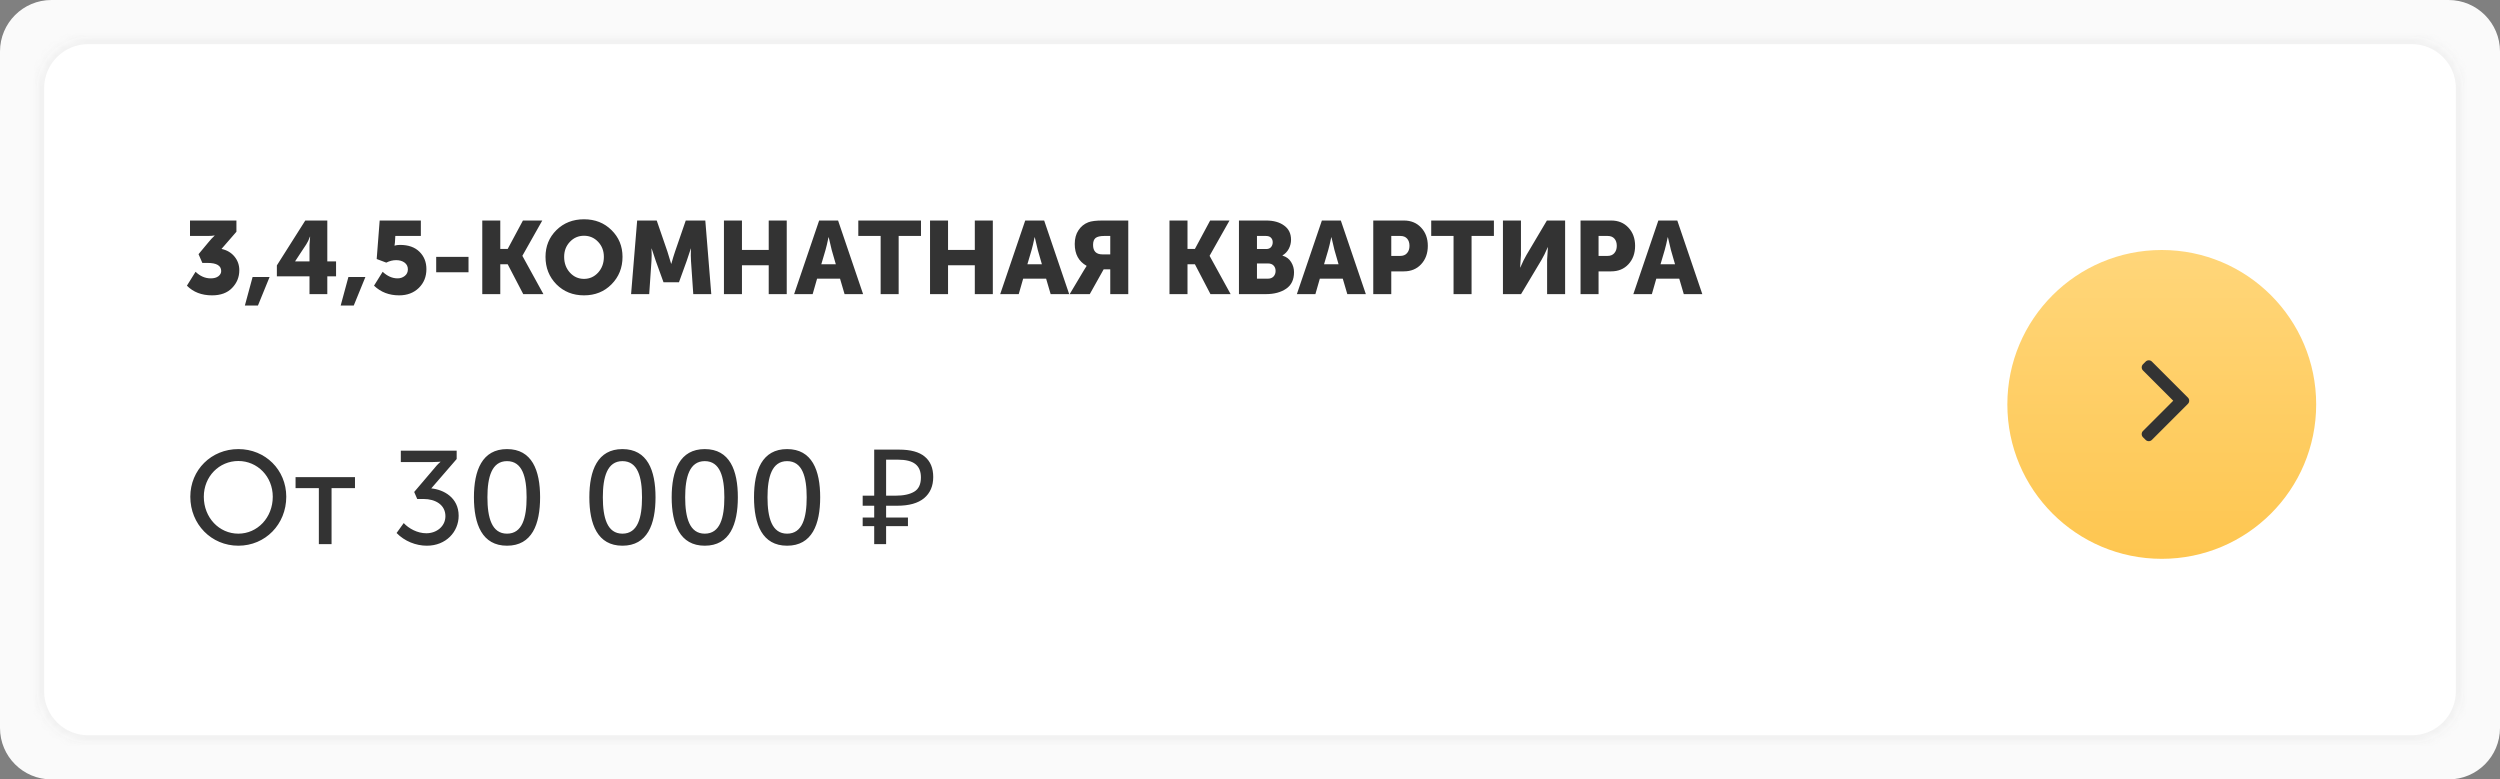
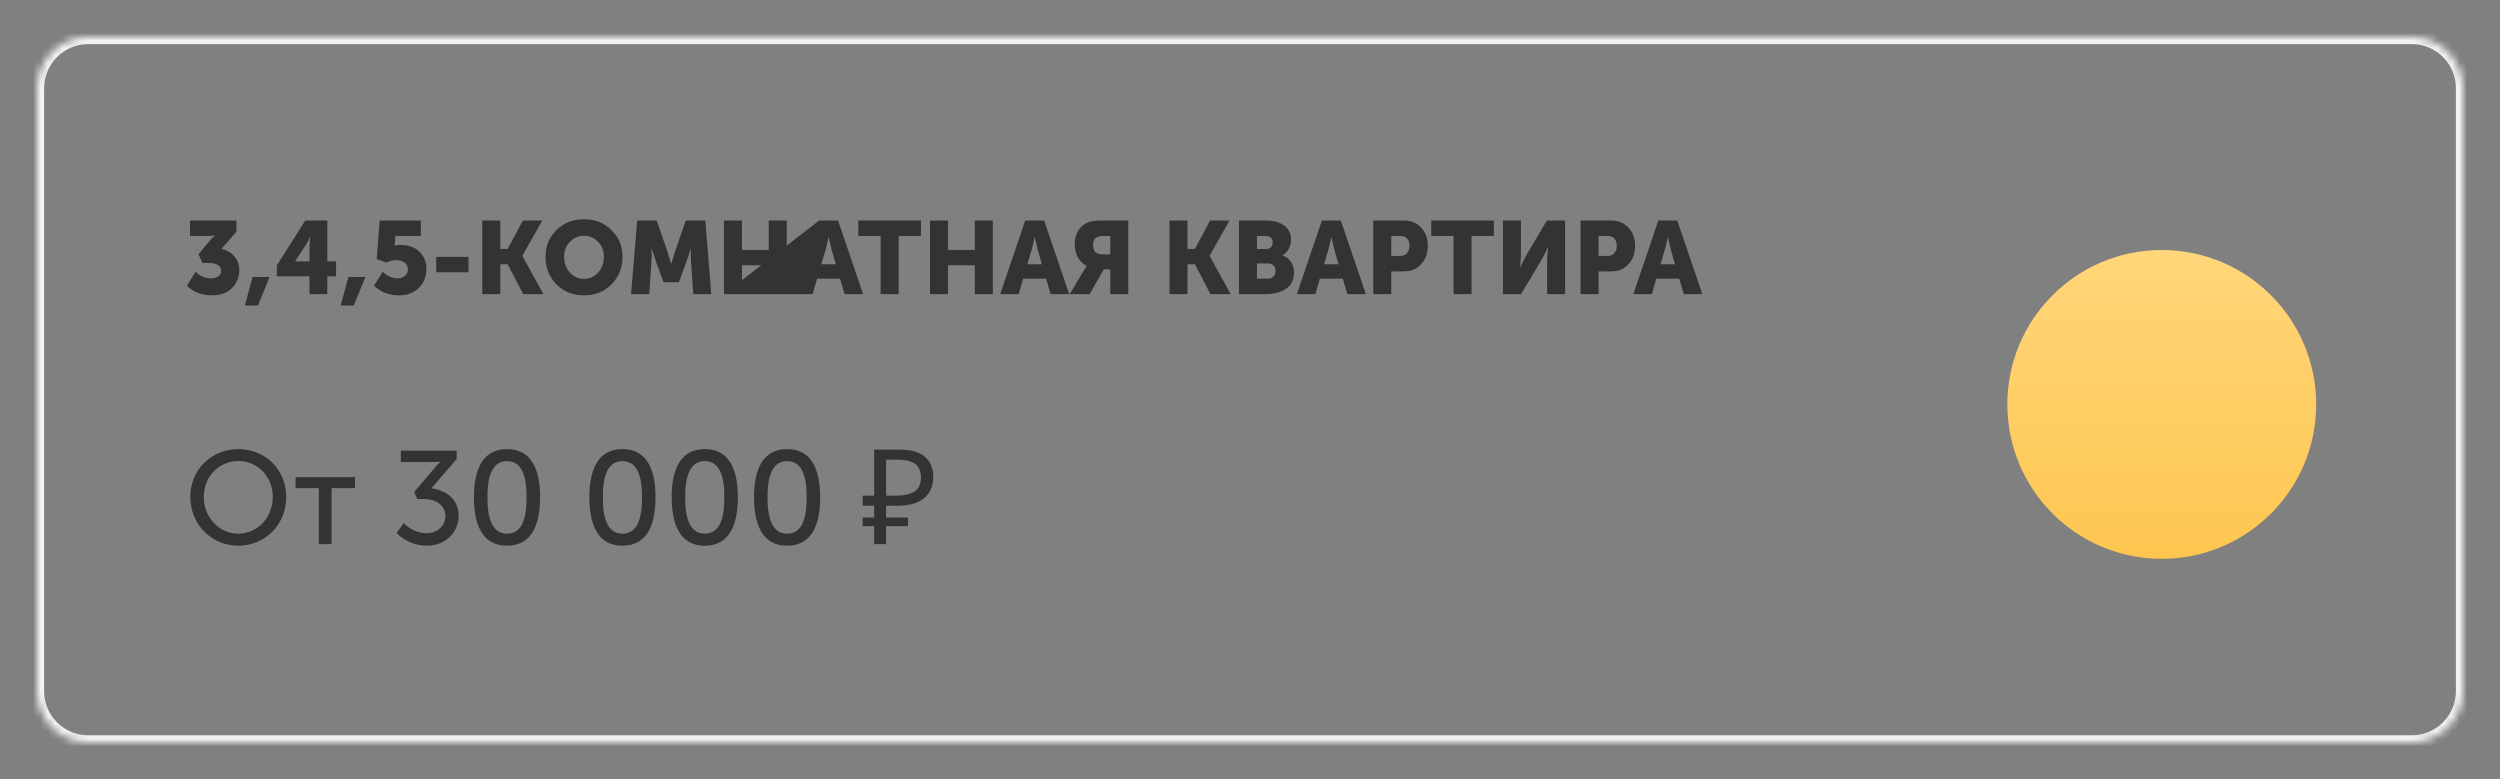
<svg xmlns="http://www.w3.org/2000/svg" width="340" height="106" viewBox="0 0 340 106" fill="none">
  <rect x="0" y="0" width="340" height="106" fill="#808080" stroke="none" />
-   <path d="M0 7C0 3.134 3.134 0 7 0H333C336.866 0 340 3.134 340 7V99C340 102.866 336.866 106 333 106H7C3.134 106 0 102.866 0 99V7Z" fill="#FAFAFA" />
  <mask id="path-2-inside-1" fill="white">
    <path d="M5 12C5 8.134 8.134 5 12 5H328C331.866 5 335 8.134 335 12V94C335 97.866 331.866 101 328 101H12C8.134 101 5 97.866 5 94V12Z" />
  </mask>
-   <path d="M5 12C5 8.134 8.134 5 12 5H328C331.866 5 335 8.134 335 12V94C335 97.866 331.866 101 328 101H12C8.134 101 5 97.866 5 94V12Z" fill="white" />
  <path d="M12 6H328V4H12V6ZM334 12V94H336V12H334ZM328 100H12V102H328V100ZM6 94V12H4V94H6ZM12 100C8.686 100 6 97.314 6 94H4C4 98.418 7.582 102 12 102V100ZM334 94C334 97.314 331.314 100 328 100V102C332.418 102 336 98.418 336 94H334ZM328 6C331.314 6 334 8.686 334 12H336C336 7.582 332.418 4 328 4V6ZM12 4C7.582 4 4 7.582 4 12H6C6 8.686 8.686 6 12 6V4Z" fill="#F2F2F2" mask="url(#path-2-inside-1)" />
-   <path d="M25.42 38.852L26.596 36.962C27.212 37.559 27.898 37.858 28.654 37.858C29.093 37.858 29.438 37.765 29.69 37.578C29.951 37.382 30.082 37.144 30.082 36.864C30.082 36.127 29.461 35.758 28.22 35.758H27.52L27.002 34.568L28.318 32.986C28.458 32.818 28.598 32.655 28.738 32.496C28.887 32.337 28.999 32.225 29.074 32.16L29.186 32.048V32.02C28.971 32.067 28.654 32.09 28.234 32.09H25.84V29.99H32.154V31.516L30.124 33.854C30.861 34.013 31.449 34.358 31.888 34.89C32.327 35.422 32.546 36.043 32.546 36.752C32.546 37.685 32.219 38.488 31.566 39.16C30.922 39.832 30.012 40.168 28.836 40.168C27.427 40.168 26.288 39.729 25.42 38.852ZM33.302 41.554L34.352 37.676H36.662L35.08 41.554H33.302ZM37.654 37.578V36.094L41.518 29.99H44.514V35.548H45.704V37.578H44.514V40H42.092V37.578H37.654ZM40.146 35.548H42.092V33.308L42.176 32.188H42.148C42.008 32.599 41.845 32.944 41.658 33.224L40.146 35.52V35.548ZM46.332 41.554L47.382 37.676H49.692L48.11 41.554H46.332ZM50.866 38.852L52.042 36.962C52.676 37.559 53.353 37.858 54.072 37.858C54.436 37.858 54.758 37.751 55.038 37.536C55.327 37.312 55.472 37.009 55.472 36.626C55.472 36.243 55.322 35.94 55.024 35.716C54.725 35.492 54.342 35.38 53.876 35.38C53.428 35.38 52.98 35.492 52.532 35.716L51.23 35.226L51.636 29.99H57.236V32.09H53.764L53.708 33.014L53.652 33.406H53.68C53.857 33.341 54.1 33.308 54.408 33.308C55.546 33.308 56.428 33.621 57.054 34.246C57.679 34.862 57.992 35.646 57.992 36.598C57.992 37.634 57.646 38.488 56.956 39.16C56.265 39.832 55.374 40.168 54.282 40.168C52.919 40.168 51.78 39.729 50.866 38.852ZM59.322 37.032V34.932H63.718V37.032H59.322ZM65.589 40V29.99H68.039V33.854H69.047L71.119 29.99H73.751L71.049 34.778V34.806L73.905 40H71.161L69.047 35.94H68.039V40H65.589ZM74.189 34.932C74.189 33.485 74.684 32.272 75.674 31.292C76.672 30.312 77.923 29.822 79.425 29.822C80.928 29.822 82.174 30.312 83.163 31.292C84.162 32.272 84.662 33.485 84.662 34.932C84.662 36.416 84.162 37.662 83.163 38.67C82.174 39.669 80.928 40.168 79.425 40.168C77.923 40.168 76.672 39.669 75.674 38.67C74.684 37.662 74.189 36.416 74.189 34.932ZM76.724 34.932C76.724 35.781 76.985 36.495 77.507 37.074C78.03 37.643 78.669 37.928 79.425 37.928C80.181 37.928 80.821 37.643 81.344 37.074C81.866 36.495 82.127 35.781 82.127 34.932C82.127 34.12 81.866 33.439 81.344 32.888C80.821 32.337 80.181 32.062 79.425 32.062C78.669 32.062 78.03 32.337 77.507 32.888C76.985 33.439 76.724 34.12 76.724 34.932ZM85.828 40L86.654 29.99H89.314L90.77 34.218L91.274 35.87H91.302C91.489 35.198 91.657 34.647 91.806 34.218L93.262 29.99H95.922L96.734 40H94.284L93.976 35.492C93.957 35.268 93.948 35.016 93.948 34.736C93.948 34.456 93.953 34.232 93.962 34.064L93.976 33.812H93.948C93.724 34.512 93.537 35.072 93.388 35.492L92.338 38.39H90.238L89.188 35.492L88.628 33.812H88.6C88.637 34.428 88.637 34.988 88.6 35.492L88.292 40H85.828ZM98.456 40V29.99H100.906V33.994H104.546V29.99H106.996V40H104.546V36.08H100.906V40H98.456ZM108.001 40L111.403 29.99H113.979L117.381 40H114.861L114.245 37.9H111.123L110.521 40H108.001ZM111.697 35.94H113.671L113.111 33.994L112.705 32.272H112.677C112.528 33 112.392 33.574 112.271 33.994L111.697 35.94ZM119.767 40V32.09H116.729V29.99H125.255V32.09H122.217V40H119.767ZM126.484 40V29.99H128.934V33.994H132.574V29.99H135.024V40H132.574V36.08H128.934V40H126.484ZM136.028 40L139.43 29.99H142.006L145.408 40H142.888L142.272 37.9H139.15L138.548 40H136.028ZM139.724 35.94H141.698L141.138 33.994L140.732 32.272H140.704C140.555 33 140.42 33.574 140.298 33.994L139.724 35.94ZM145.479 40L147.397 36.78L147.775 36.178V36.15C146.702 35.553 146.165 34.563 146.165 33.182C146.165 32.445 146.333 31.824 146.669 31.32C147.005 30.807 147.453 30.443 148.013 30.228C148.424 30.069 149.073 29.99 149.959 29.99H153.445V40H150.995V36.626H150.099L148.209 40H145.479ZM149.931 34.596H150.995V32.09H150.169C149.619 32.09 149.227 32.183 148.993 32.37C148.769 32.557 148.657 32.869 148.657 33.308C148.657 34.167 149.082 34.596 149.931 34.596ZM159.05 40V29.99H161.5V33.854H162.508L164.58 29.99H167.212L164.51 34.778V34.806L167.366 40H164.622L162.508 35.94H161.5V40H159.05ZM168.497 40V29.99H172.179C173.206 29.99 174.027 30.219 174.643 30.676C175.269 31.124 175.581 31.768 175.581 32.608C175.581 33.037 175.479 33.448 175.273 33.84C175.068 34.223 174.783 34.521 174.419 34.736V34.764C174.951 34.923 175.343 35.217 175.595 35.646C175.857 36.066 175.987 36.523 175.987 37.018C175.987 38.035 175.628 38.787 174.909 39.272C174.191 39.757 173.281 40 172.179 40H168.497ZM170.947 33.868H172.207C172.497 33.868 172.716 33.779 172.865 33.602C173.015 33.425 173.089 33.205 173.089 32.944C173.089 32.692 173.01 32.487 172.851 32.328C172.702 32.169 172.473 32.09 172.165 32.09H170.947V33.868ZM170.947 37.9H172.417C172.753 37.9 173.015 37.802 173.201 37.606C173.388 37.401 173.481 37.149 173.481 36.85C173.481 36.551 173.393 36.309 173.215 36.122C173.038 35.926 172.777 35.828 172.431 35.828H170.947V37.9ZM176.374 40L179.776 29.99H182.352L185.754 40H183.234L182.618 37.9H179.496L178.894 40H176.374ZM180.07 35.94H182.044L181.484 33.994L181.078 32.272H181.05C180.901 33 180.765 33.574 180.644 33.994L180.07 35.94ZM186.763 40V29.99H190.921C191.892 29.99 192.676 30.312 193.273 30.956C193.88 31.6 194.183 32.426 194.183 33.434C194.183 34.451 193.88 35.287 193.273 35.94C192.676 36.584 191.892 36.906 190.921 36.906H189.213V40H186.763ZM189.213 34.806H190.417C190.828 34.806 191.14 34.68 191.355 34.428C191.579 34.176 191.691 33.845 191.691 33.434C191.691 33.023 191.584 32.697 191.369 32.454C191.154 32.211 190.851 32.09 190.459 32.09H189.213V34.806ZM197.683 40V32.09H194.645V29.99H203.171V32.09H200.133V40H197.683ZM204.4 40V29.99H206.85V34.666L206.738 36.374H206.766C207.064 35.674 207.344 35.105 207.606 34.666L210.378 29.99H212.856V40H210.406V35.338L210.518 33.63H210.49C210.191 34.33 209.911 34.899 209.65 35.338L206.864 40H204.4ZM214.954 40V29.99H219.112C220.083 29.99 220.867 30.312 221.464 30.956C222.071 31.6 222.374 32.426 222.374 33.434C222.374 34.451 222.071 35.287 221.464 35.94C220.867 36.584 220.083 36.906 219.112 36.906H217.404V40H214.954ZM217.404 34.806H218.608C219.019 34.806 219.332 34.68 219.546 34.428C219.77 34.176 219.882 33.845 219.882 33.434C219.882 33.023 219.775 32.697 219.56 32.454C219.346 32.211 219.042 32.09 218.65 32.09H217.404V34.806ZM222.134 40L225.536 29.99H228.112L231.514 40H228.994L228.378 37.9H225.256L224.654 40H222.134ZM225.83 35.94H227.804L227.244 33.994L226.838 32.272H226.81C226.66 33 226.525 33.574 226.404 33.994L225.83 35.94Z" fill="#333333" />
+   <path d="M25.42 38.852L26.596 36.962C27.212 37.559 27.898 37.858 28.654 37.858C29.093 37.858 29.438 37.765 29.69 37.578C29.951 37.382 30.082 37.144 30.082 36.864C30.082 36.127 29.461 35.758 28.22 35.758H27.52L27.002 34.568L28.318 32.986C28.458 32.818 28.598 32.655 28.738 32.496C28.887 32.337 28.999 32.225 29.074 32.16L29.186 32.048V32.02C28.971 32.067 28.654 32.09 28.234 32.09H25.84V29.99H32.154V31.516L30.124 33.854C30.861 34.013 31.449 34.358 31.888 34.89C32.327 35.422 32.546 36.043 32.546 36.752C32.546 37.685 32.219 38.488 31.566 39.16C30.922 39.832 30.012 40.168 28.836 40.168C27.427 40.168 26.288 39.729 25.42 38.852ZM33.302 41.554L34.352 37.676H36.662L35.08 41.554H33.302ZM37.654 37.578V36.094L41.518 29.99H44.514V35.548H45.704V37.578H44.514V40H42.092V37.578H37.654ZM40.146 35.548H42.092V33.308L42.176 32.188H42.148C42.008 32.599 41.845 32.944 41.658 33.224L40.146 35.52V35.548ZM46.332 41.554L47.382 37.676H49.692L48.11 41.554H46.332ZM50.866 38.852L52.042 36.962C52.676 37.559 53.353 37.858 54.072 37.858C54.436 37.858 54.758 37.751 55.038 37.536C55.327 37.312 55.472 37.009 55.472 36.626C55.472 36.243 55.322 35.94 55.024 35.716C54.725 35.492 54.342 35.38 53.876 35.38C53.428 35.38 52.98 35.492 52.532 35.716L51.23 35.226L51.636 29.99H57.236V32.09H53.764L53.708 33.014L53.652 33.406H53.68C53.857 33.341 54.1 33.308 54.408 33.308C55.546 33.308 56.428 33.621 57.054 34.246C57.679 34.862 57.992 35.646 57.992 36.598C57.992 37.634 57.646 38.488 56.956 39.16C56.265 39.832 55.374 40.168 54.282 40.168C52.919 40.168 51.78 39.729 50.866 38.852ZM59.322 37.032V34.932H63.718V37.032H59.322ZM65.589 40V29.99H68.039V33.854H69.047L71.119 29.99H73.751L71.049 34.778V34.806L73.905 40H71.161L69.047 35.94H68.039V40H65.589ZM74.189 34.932C74.189 33.485 74.684 32.272 75.674 31.292C76.672 30.312 77.923 29.822 79.425 29.822C80.928 29.822 82.174 30.312 83.163 31.292C84.162 32.272 84.662 33.485 84.662 34.932C84.662 36.416 84.162 37.662 83.163 38.67C82.174 39.669 80.928 40.168 79.425 40.168C77.923 40.168 76.672 39.669 75.674 38.67C74.684 37.662 74.189 36.416 74.189 34.932ZM76.724 34.932C76.724 35.781 76.985 36.495 77.507 37.074C78.03 37.643 78.669 37.928 79.425 37.928C80.181 37.928 80.821 37.643 81.344 37.074C81.866 36.495 82.127 35.781 82.127 34.932C82.127 34.12 81.866 33.439 81.344 32.888C80.821 32.337 80.181 32.062 79.425 32.062C78.669 32.062 78.03 32.337 77.507 32.888C76.985 33.439 76.724 34.12 76.724 34.932ZM85.828 40L86.654 29.99H89.314L90.77 34.218L91.274 35.87H91.302C91.489 35.198 91.657 34.647 91.806 34.218L93.262 29.99H95.922L96.734 40H94.284L93.976 35.492C93.957 35.268 93.948 35.016 93.948 34.736C93.948 34.456 93.953 34.232 93.962 34.064L93.976 33.812H93.948C93.724 34.512 93.537 35.072 93.388 35.492L92.338 38.39H90.238L89.188 35.492L88.628 33.812H88.6C88.637 34.428 88.637 34.988 88.6 35.492L88.292 40H85.828ZM98.456 40V29.99H100.906V33.994H104.546V29.99H106.996V40H104.546V36.08H100.906V40H98.456ZL111.403 29.99H113.979L117.381 40H114.861L114.245 37.9H111.123L110.521 40H108.001ZM111.697 35.94H113.671L113.111 33.994L112.705 32.272H112.677C112.528 33 112.392 33.574 112.271 33.994L111.697 35.94ZM119.767 40V32.09H116.729V29.99H125.255V32.09H122.217V40H119.767ZM126.484 40V29.99H128.934V33.994H132.574V29.99H135.024V40H132.574V36.08H128.934V40H126.484ZM136.028 40L139.43 29.99H142.006L145.408 40H142.888L142.272 37.9H139.15L138.548 40H136.028ZM139.724 35.94H141.698L141.138 33.994L140.732 32.272H140.704C140.555 33 140.42 33.574 140.298 33.994L139.724 35.94ZM145.479 40L147.397 36.78L147.775 36.178V36.15C146.702 35.553 146.165 34.563 146.165 33.182C146.165 32.445 146.333 31.824 146.669 31.32C147.005 30.807 147.453 30.443 148.013 30.228C148.424 30.069 149.073 29.99 149.959 29.99H153.445V40H150.995V36.626H150.099L148.209 40H145.479ZM149.931 34.596H150.995V32.09H150.169C149.619 32.09 149.227 32.183 148.993 32.37C148.769 32.557 148.657 32.869 148.657 33.308C148.657 34.167 149.082 34.596 149.931 34.596ZM159.05 40V29.99H161.5V33.854H162.508L164.58 29.99H167.212L164.51 34.778V34.806L167.366 40H164.622L162.508 35.94H161.5V40H159.05ZM168.497 40V29.99H172.179C173.206 29.99 174.027 30.219 174.643 30.676C175.269 31.124 175.581 31.768 175.581 32.608C175.581 33.037 175.479 33.448 175.273 33.84C175.068 34.223 174.783 34.521 174.419 34.736V34.764C174.951 34.923 175.343 35.217 175.595 35.646C175.857 36.066 175.987 36.523 175.987 37.018C175.987 38.035 175.628 38.787 174.909 39.272C174.191 39.757 173.281 40 172.179 40H168.497ZM170.947 33.868H172.207C172.497 33.868 172.716 33.779 172.865 33.602C173.015 33.425 173.089 33.205 173.089 32.944C173.089 32.692 173.01 32.487 172.851 32.328C172.702 32.169 172.473 32.09 172.165 32.09H170.947V33.868ZM170.947 37.9H172.417C172.753 37.9 173.015 37.802 173.201 37.606C173.388 37.401 173.481 37.149 173.481 36.85C173.481 36.551 173.393 36.309 173.215 36.122C173.038 35.926 172.777 35.828 172.431 35.828H170.947V37.9ZM176.374 40L179.776 29.99H182.352L185.754 40H183.234L182.618 37.9H179.496L178.894 40H176.374ZM180.07 35.94H182.044L181.484 33.994L181.078 32.272H181.05C180.901 33 180.765 33.574 180.644 33.994L180.07 35.94ZM186.763 40V29.99H190.921C191.892 29.99 192.676 30.312 193.273 30.956C193.88 31.6 194.183 32.426 194.183 33.434C194.183 34.451 193.88 35.287 193.273 35.94C192.676 36.584 191.892 36.906 190.921 36.906H189.213V40H186.763ZM189.213 34.806H190.417C190.828 34.806 191.14 34.68 191.355 34.428C191.579 34.176 191.691 33.845 191.691 33.434C191.691 33.023 191.584 32.697 191.369 32.454C191.154 32.211 190.851 32.09 190.459 32.09H189.213V34.806ZM197.683 40V32.09H194.645V29.99H203.171V32.09H200.133V40H197.683ZM204.4 40V29.99H206.85V34.666L206.738 36.374H206.766C207.064 35.674 207.344 35.105 207.606 34.666L210.378 29.99H212.856V40H210.406V35.338L210.518 33.63H210.49C210.191 34.33 209.911 34.899 209.65 35.338L206.864 40H204.4ZM214.954 40V29.99H219.112C220.083 29.99 220.867 30.312 221.464 30.956C222.071 31.6 222.374 32.426 222.374 33.434C222.374 34.451 222.071 35.287 221.464 35.94C220.867 36.584 220.083 36.906 219.112 36.906H217.404V40H214.954ZM217.404 34.806H218.608C219.019 34.806 219.332 34.68 219.546 34.428C219.77 34.176 219.882 33.845 219.882 33.434C219.882 33.023 219.775 32.697 219.56 32.454C219.346 32.211 219.042 32.09 218.65 32.09H217.404V34.806ZM222.134 40L225.536 29.99H228.112L231.514 40H228.994L228.378 37.9H225.256L224.654 40H222.134ZM225.83 35.94H227.804L227.244 33.994L226.838 32.272H226.81C226.66 33 226.525 33.574 226.404 33.994L225.83 35.94Z" fill="#333333" />
  <path d="M25.882 67.556C25.882 71.3 28.744 74.216 32.416 74.216C36.088 74.216 38.932 71.3 38.932 67.556C38.932 63.902 36.088 61.076 32.416 61.076C28.744 61.076 25.882 63.902 25.882 67.556ZM27.718 67.556C27.718 64.802 29.806 62.696 32.416 62.696C35.008 62.696 37.096 64.802 37.096 67.556C37.096 70.4 35.008 72.578 32.416 72.578C29.806 72.578 27.718 70.4 27.718 67.556ZM43.364 74H45.092V66.386H48.278V64.892H40.196V66.386H43.364V74ZM53.935 72.488C55.015 73.604 56.563 74.216 58.057 74.216C60.667 74.216 62.377 72.308 62.377 70.148C62.377 67.664 60.325 66.584 58.651 66.422L62.107 62.426V61.292H54.511V62.84H58.813C59.515 62.84 59.893 62.786 59.893 62.786V62.822C59.893 62.822 59.497 63.146 59.101 63.65L56.329 66.908L56.743 67.862H57.607C59.191 67.862 60.577 68.636 60.577 70.202C60.577 71.57 59.389 72.524 57.985 72.524C56.761 72.524 55.591 71.876 54.907 71.138L53.935 72.488ZM68.954 74.216C72.356 74.216 73.454 71.3 73.454 67.628C73.454 63.974 72.356 61.076 68.954 61.076C65.57 61.076 64.454 63.974 64.454 67.628C64.454 71.3 65.57 74.216 68.954 74.216ZM68.954 72.578C66.883 72.578 66.29 70.418 66.29 67.628C66.29 64.874 66.883 62.714 68.954 62.714C71.041 62.714 71.618 64.874 71.618 67.628C71.618 70.418 71.041 72.578 68.954 72.578ZM84.651 74.216C88.053 74.216 89.151 71.3 89.151 67.628C89.151 63.974 88.053 61.076 84.651 61.076C81.267 61.076 80.151 63.974 80.151 67.628C80.151 71.3 81.267 74.216 84.651 74.216ZM84.651 72.578C82.581 72.578 81.987 70.418 81.987 67.628C81.987 64.874 82.581 62.714 84.651 62.714C86.739 62.714 87.315 64.874 87.315 67.628C87.315 70.418 86.739 72.578 84.651 72.578ZM95.848 74.216C99.25 74.216 100.348 71.3 100.348 67.628C100.348 63.974 99.25 61.076 95.848 61.076C92.464 61.076 91.348 63.974 91.348 67.628C91.348 71.3 92.464 74.216 95.848 74.216ZM95.848 72.578C93.778 72.578 93.184 70.418 93.184 67.628C93.184 64.874 93.778 62.714 95.848 62.714C97.936 62.714 98.512 64.874 98.512 67.628C98.512 70.418 97.936 72.578 95.848 72.578ZM107.045 74.216C110.447 74.216 111.545 71.3 111.545 67.628C111.545 63.974 110.447 61.076 107.045 61.076C103.661 61.076 102.545 63.974 102.545 67.628C102.545 71.3 103.661 74.216 107.045 74.216ZM107.045 72.578C104.975 72.578 104.381 70.418 104.381 67.628C104.381 64.874 104.975 62.714 107.045 62.714C109.133 62.714 109.709 64.874 109.709 67.628C109.709 70.418 109.133 72.578 107.045 72.578ZM118.891 74V71.552H117.325V70.382H118.891V68.78H117.325V67.412H118.891V61.148H122.275C123.847 61.148 125.011 61.466 125.767 62.102C126.535 62.738 126.919 63.662 126.919 64.874C126.919 66.098 126.505 67.058 125.677 67.754C124.849 68.438 123.631 68.78 122.023 68.78H120.511V70.382H123.481V71.552H120.511V74H118.891ZM121.789 67.412C122.881 67.412 123.727 67.232 124.327 66.872C124.939 66.512 125.245 65.864 125.245 64.928C125.245 64.112 124.993 63.506 124.489 63.11C123.985 62.714 123.199 62.516 122.131 62.516H120.511V67.412H121.789Z" fill="#333333" />
  <circle cx="294" cy="55" r="21" fill="url(#paint0_linear)" />
-   <path d="M297.556 54.071L292.661 49.176C292.548 49.062 292.397 49 292.236 49C292.075 49 291.924 49.062 291.81 49.176L291.45 49.536C291.215 49.771 291.215 50.153 291.45 50.387L295.56 54.498L291.445 58.613C291.332 58.726 291.27 58.877 291.27 59.038C291.27 59.2 291.332 59.351 291.445 59.464L291.806 59.824C291.919 59.938 292.07 60 292.231 60C292.392 60 292.544 59.938 292.657 59.824L297.556 54.925C297.67 54.811 297.732 54.659 297.732 54.498C297.732 54.336 297.67 54.184 297.556 54.071Z" fill="#333333" />
  <defs>
    <linearGradient id="paint0_linear" x1="294" y1="34" x2="294" y2="76" gradientUnits="userSpaceOnUse">
      <stop stop-color="#FFD67A" />
      <stop offset="1" stop-color="#FEC650" />
    </linearGradient>
  </defs>
</svg>